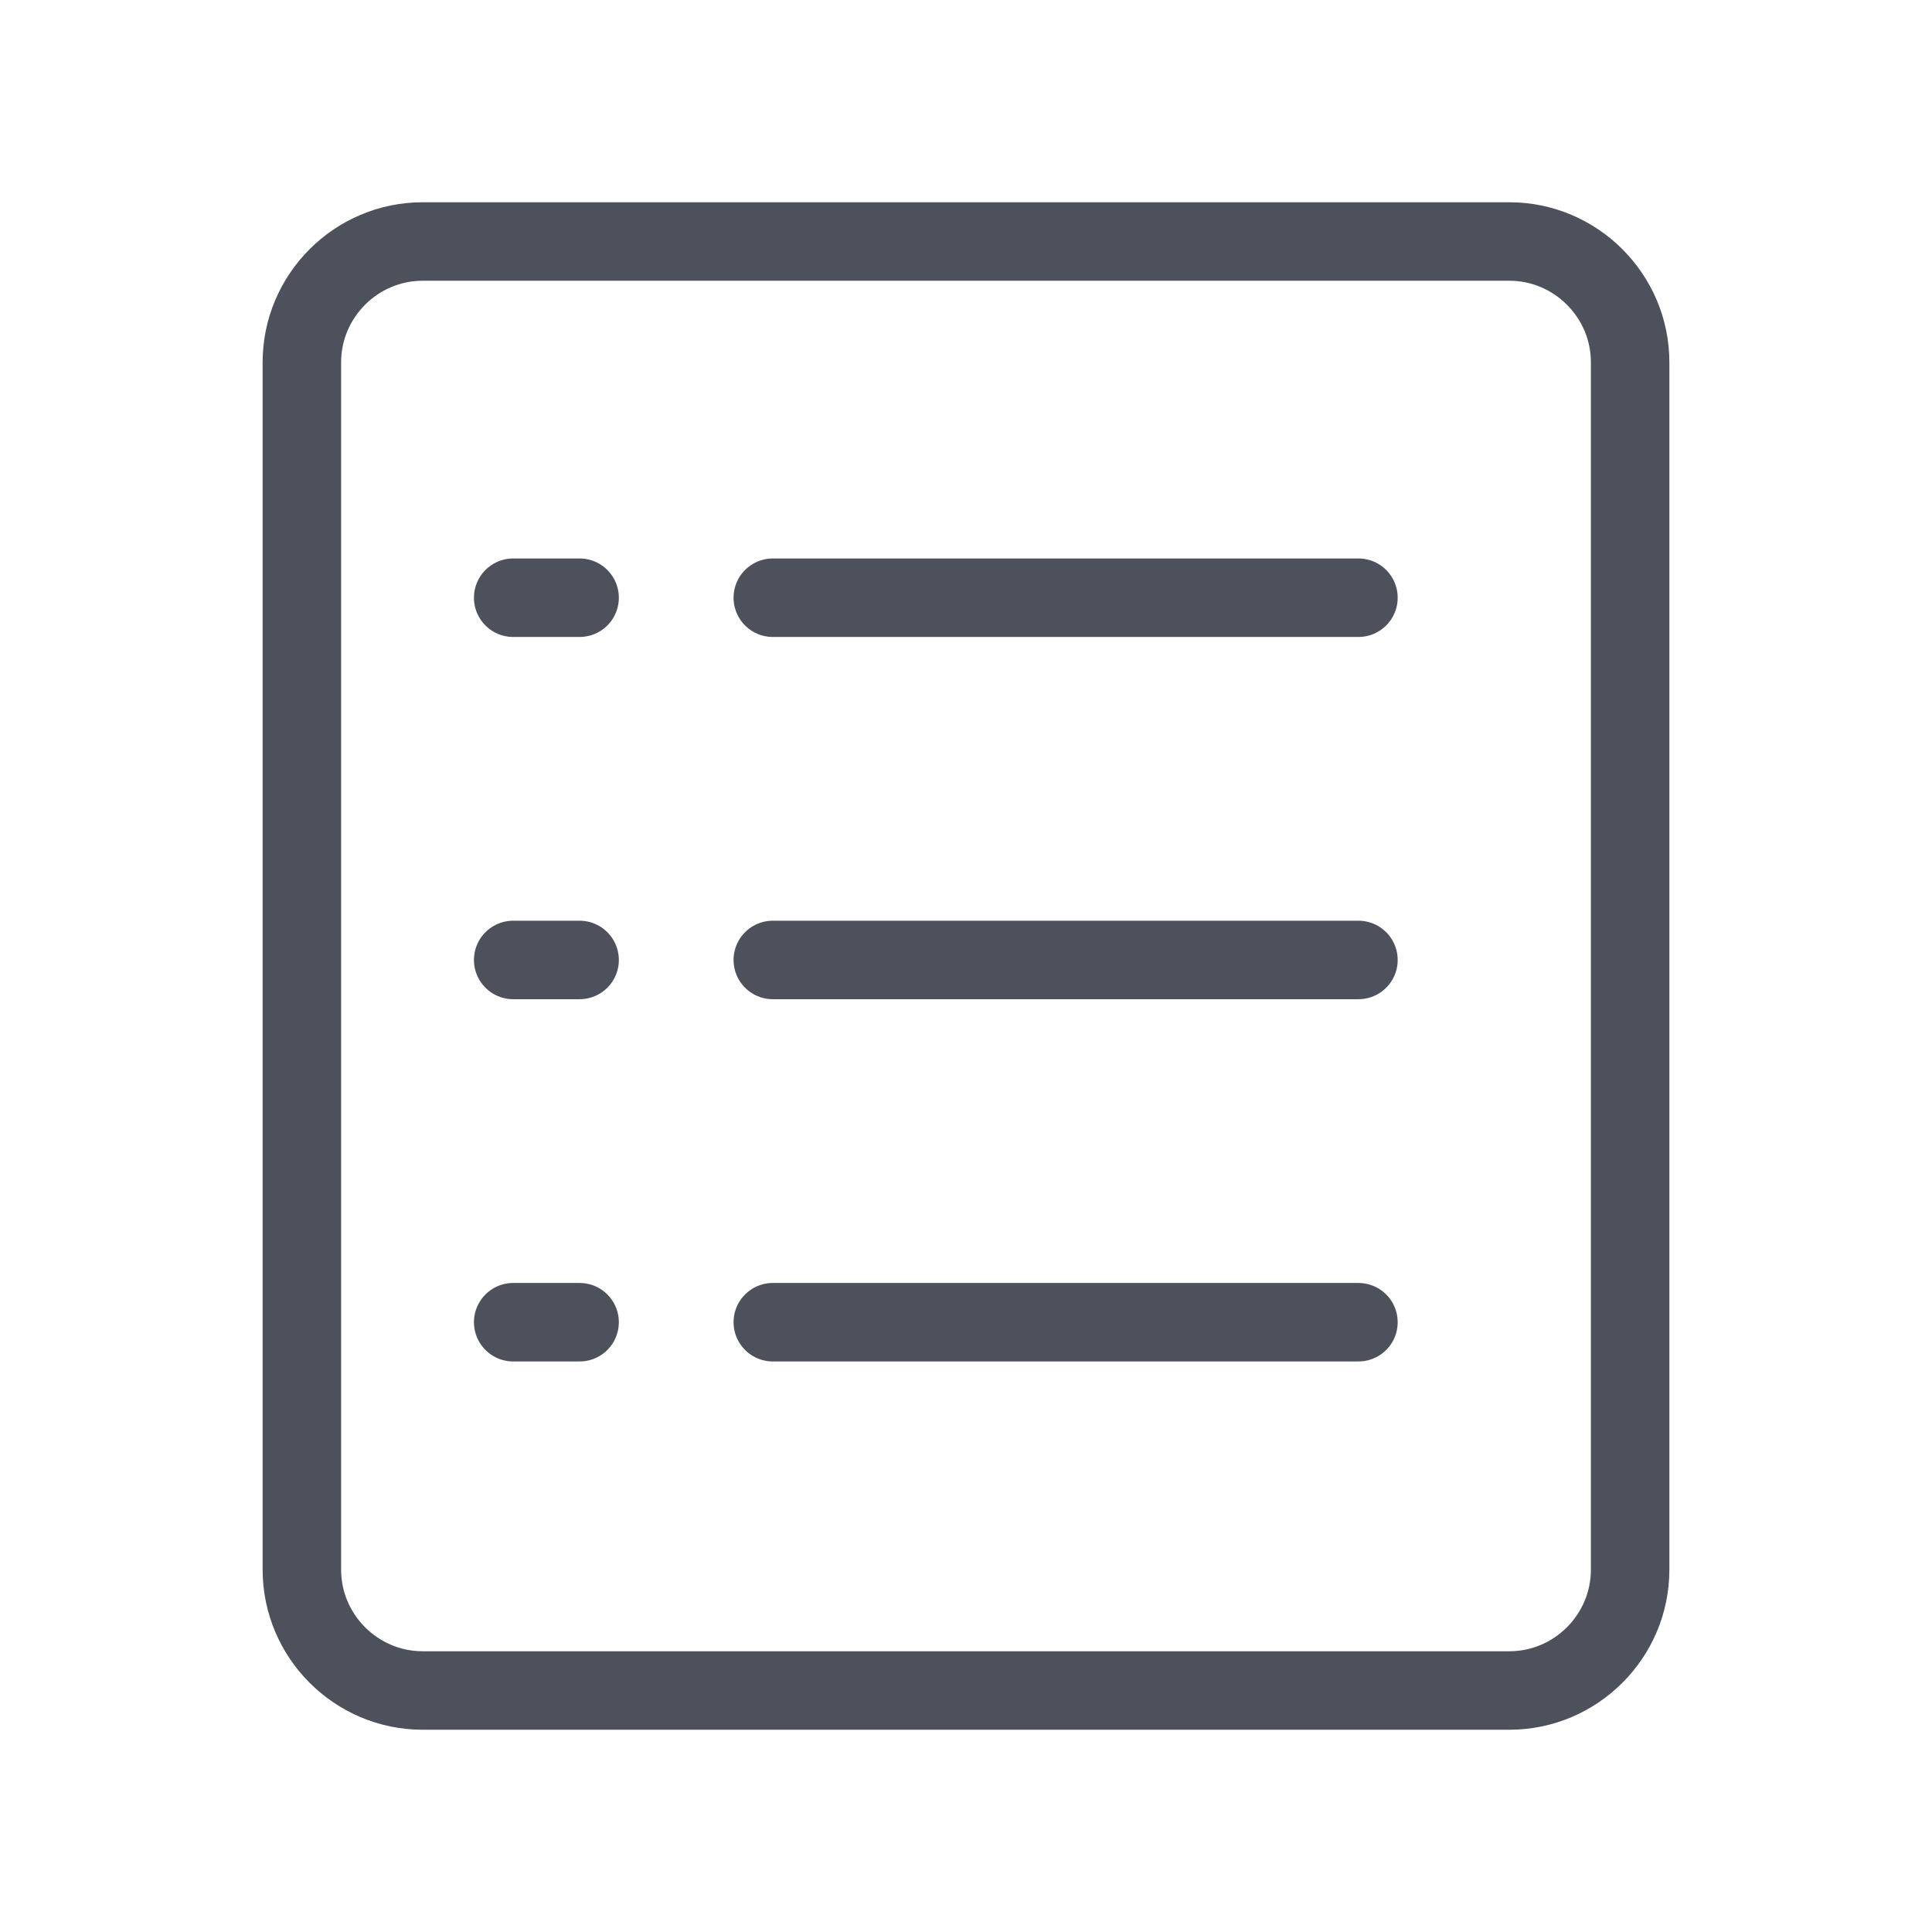
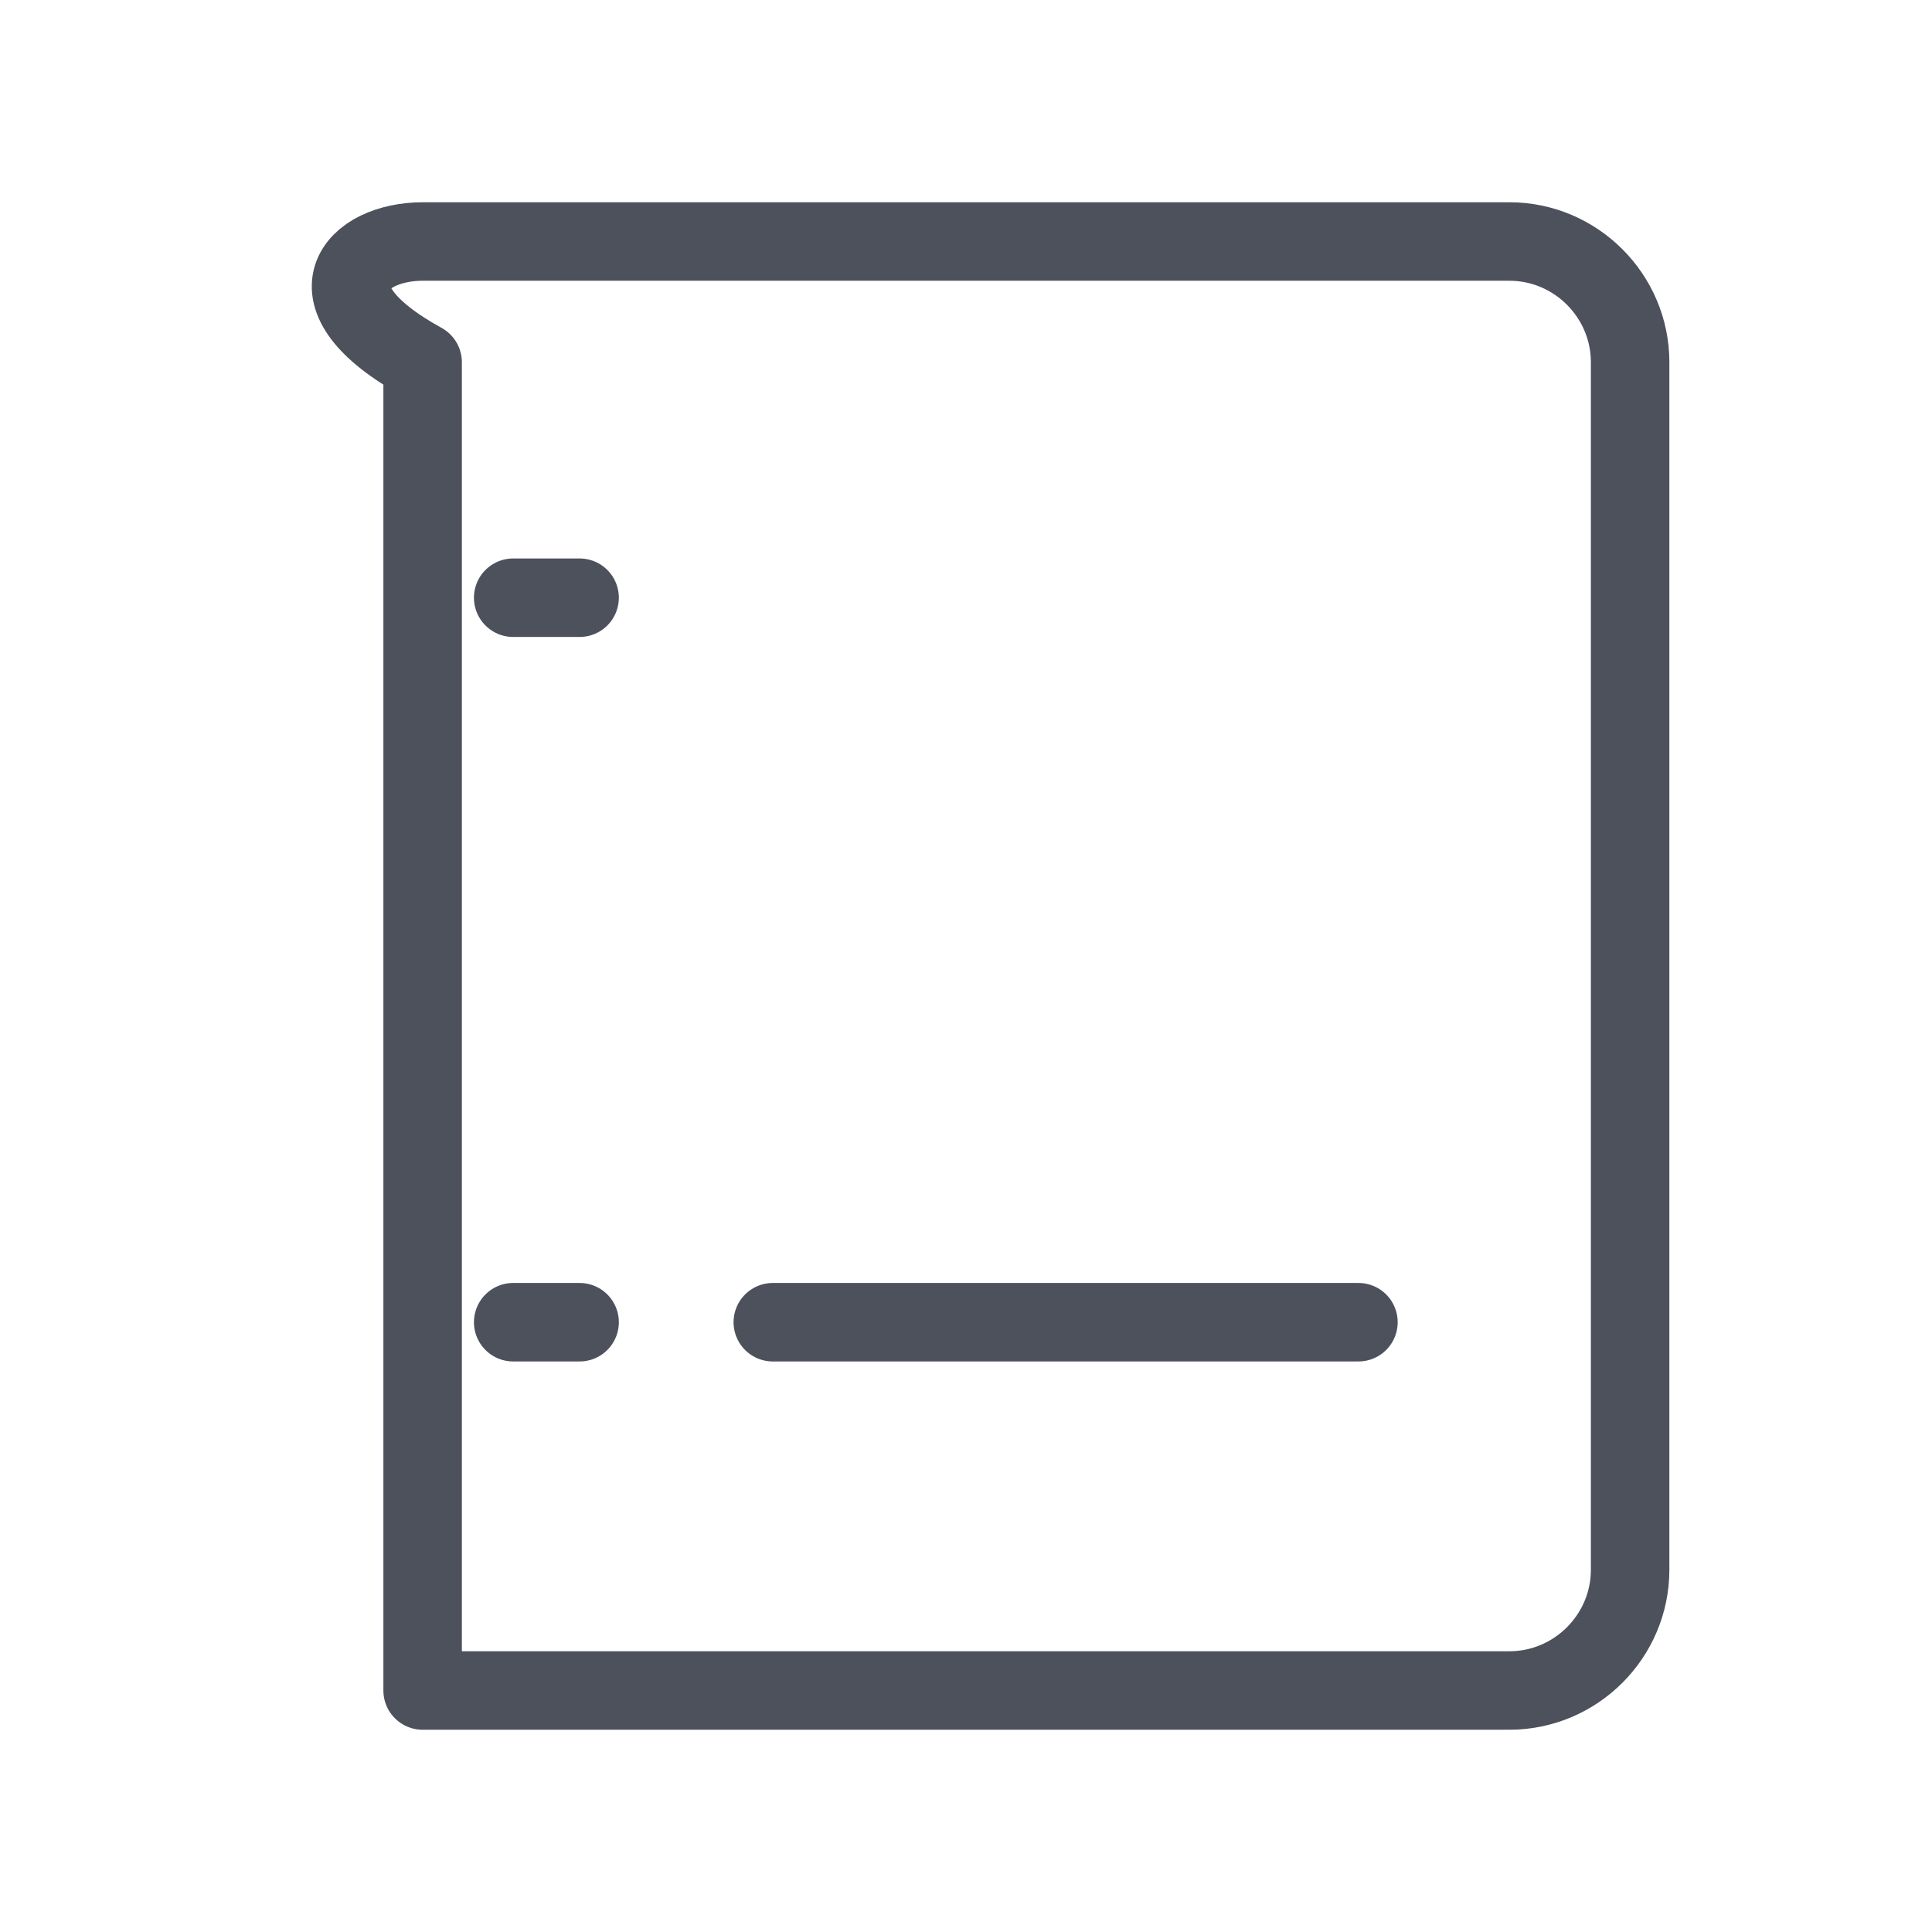
<svg xmlns="http://www.w3.org/2000/svg" version="1.1" id="图层_1" x="0px" y="0px" viewBox="0 0 32 32" style="enable-background:new 0 0 32 32;" xml:space="preserve">
  <style type="text/css">
	.st0{fill:none;}
	.st1{fill:none;stroke:#4C515C;stroke-width:1.3;stroke-linecap:round;stroke-linejoin:round;}
</style>
  <g id="Page-1">
    <g id="机械电机web-icon02" transform="translate(-635, -174)">
      <g id="公司简介16--" transform="translate(635, 174)">
        <rect id="矩形备份-15" class="st0" width="32" height="32" />
        <g id="编组-27" transform="translate(5, 4)">
-           <path id="矩形" class="st1" d="M2,0h18c1.1,0,2,0.9,2,2v20c0,1.1-0.9,2-2,2H2c-1.1,0-2-0.9-2-2V2C0,0.9,0.9,0,2,0z" />
+           <path id="矩形" class="st1" d="M2,0h18c1.1,0,2,0.9,2,2v20c0,1.1-0.9,2-2,2H2V2C0,0.9,0.9,0,2,0z" />
          <line id="路径-31" class="st1" x1="3.5" y1="5.9" x2="4.6" y2="5.9" />
-           <line id="路径-31备份" class="st1" x1="3.5" y1="11.9" x2="4.6" y2="11.9" />
-           <line id="路径-32" class="st1" x1="7.8" y1="5.9" x2="17.5" y2="5.9" />
-           <line id="路径-32备份" class="st1" x1="7.8" y1="11.9" x2="17.5" y2="11.9" />
          <line id="路径-31备份-2" class="st1" x1="3.5" y1="17.9" x2="4.6" y2="17.9" />
          <line id="路径-32备份-2" class="st1" x1="7.8" y1="17.9" x2="17.5" y2="17.9" />
        </g>
      </g>
    </g>
  </g>
</svg>